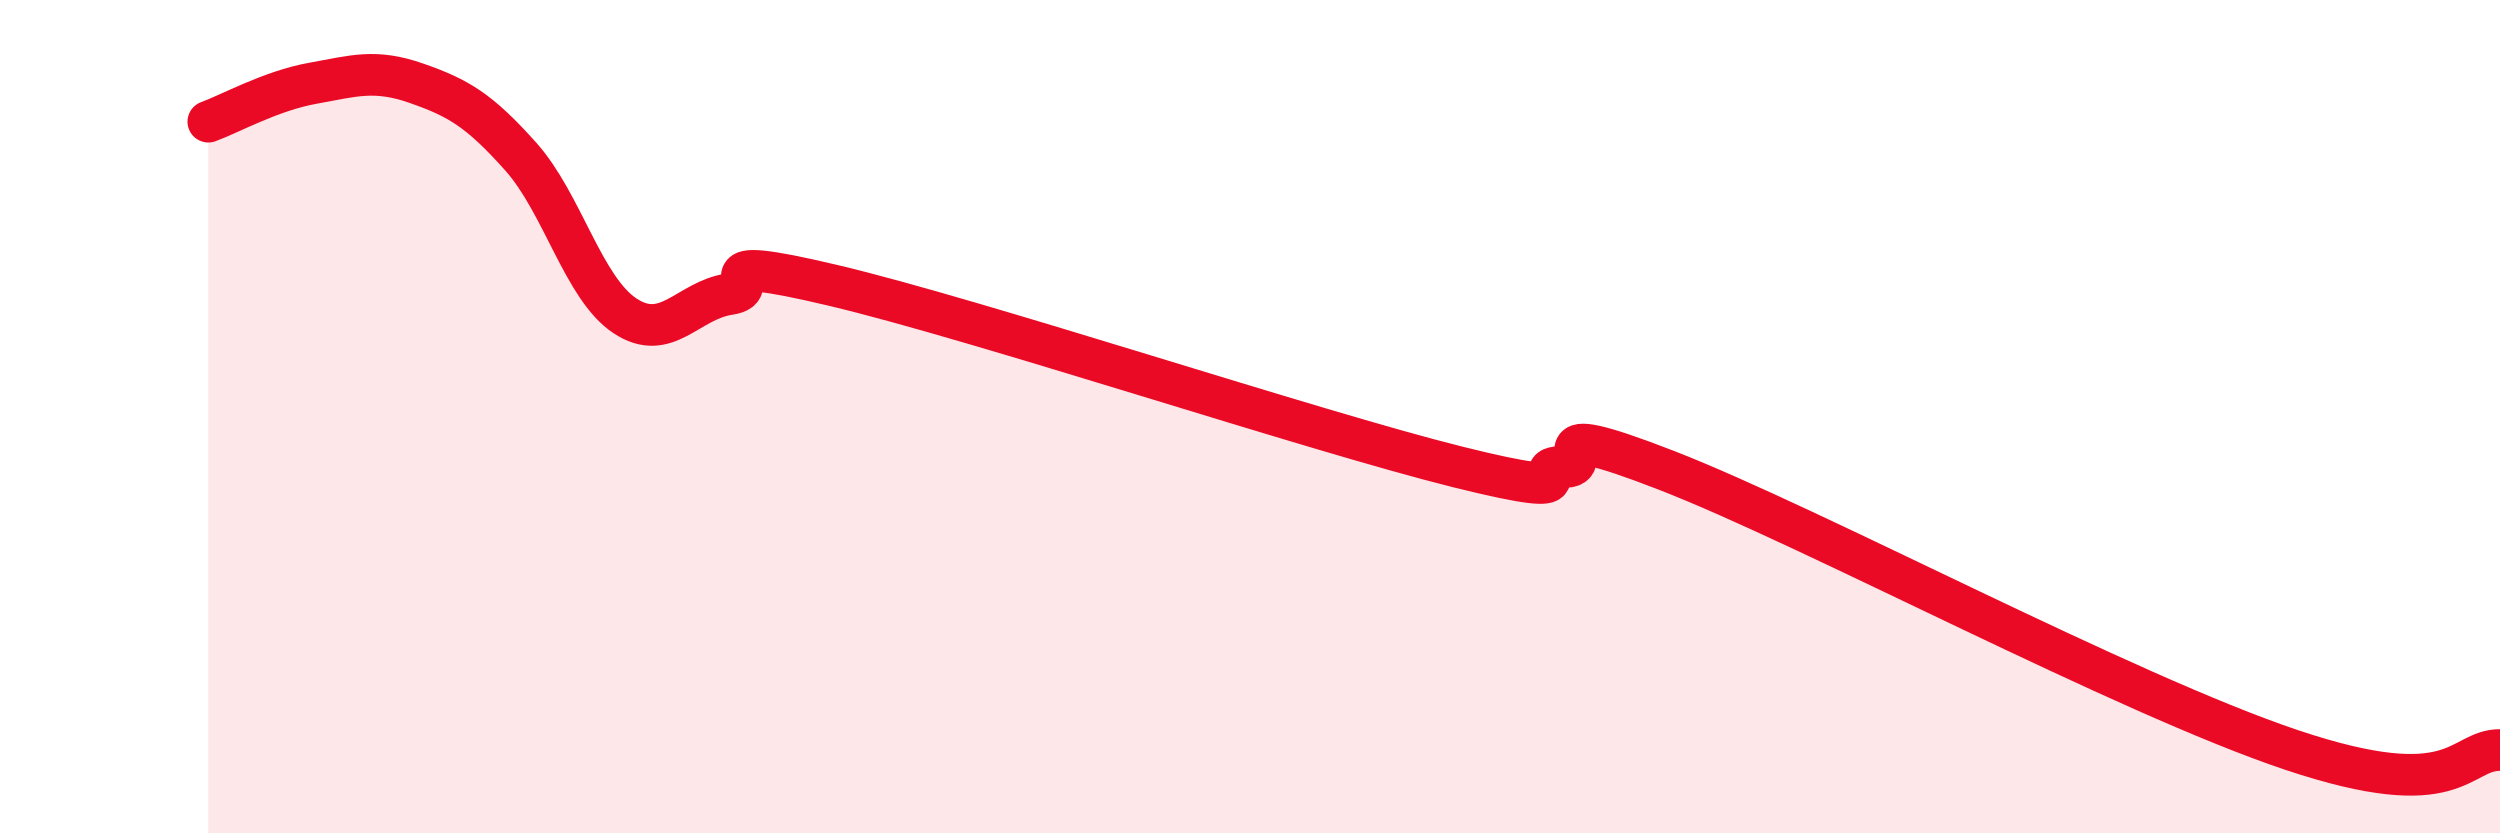
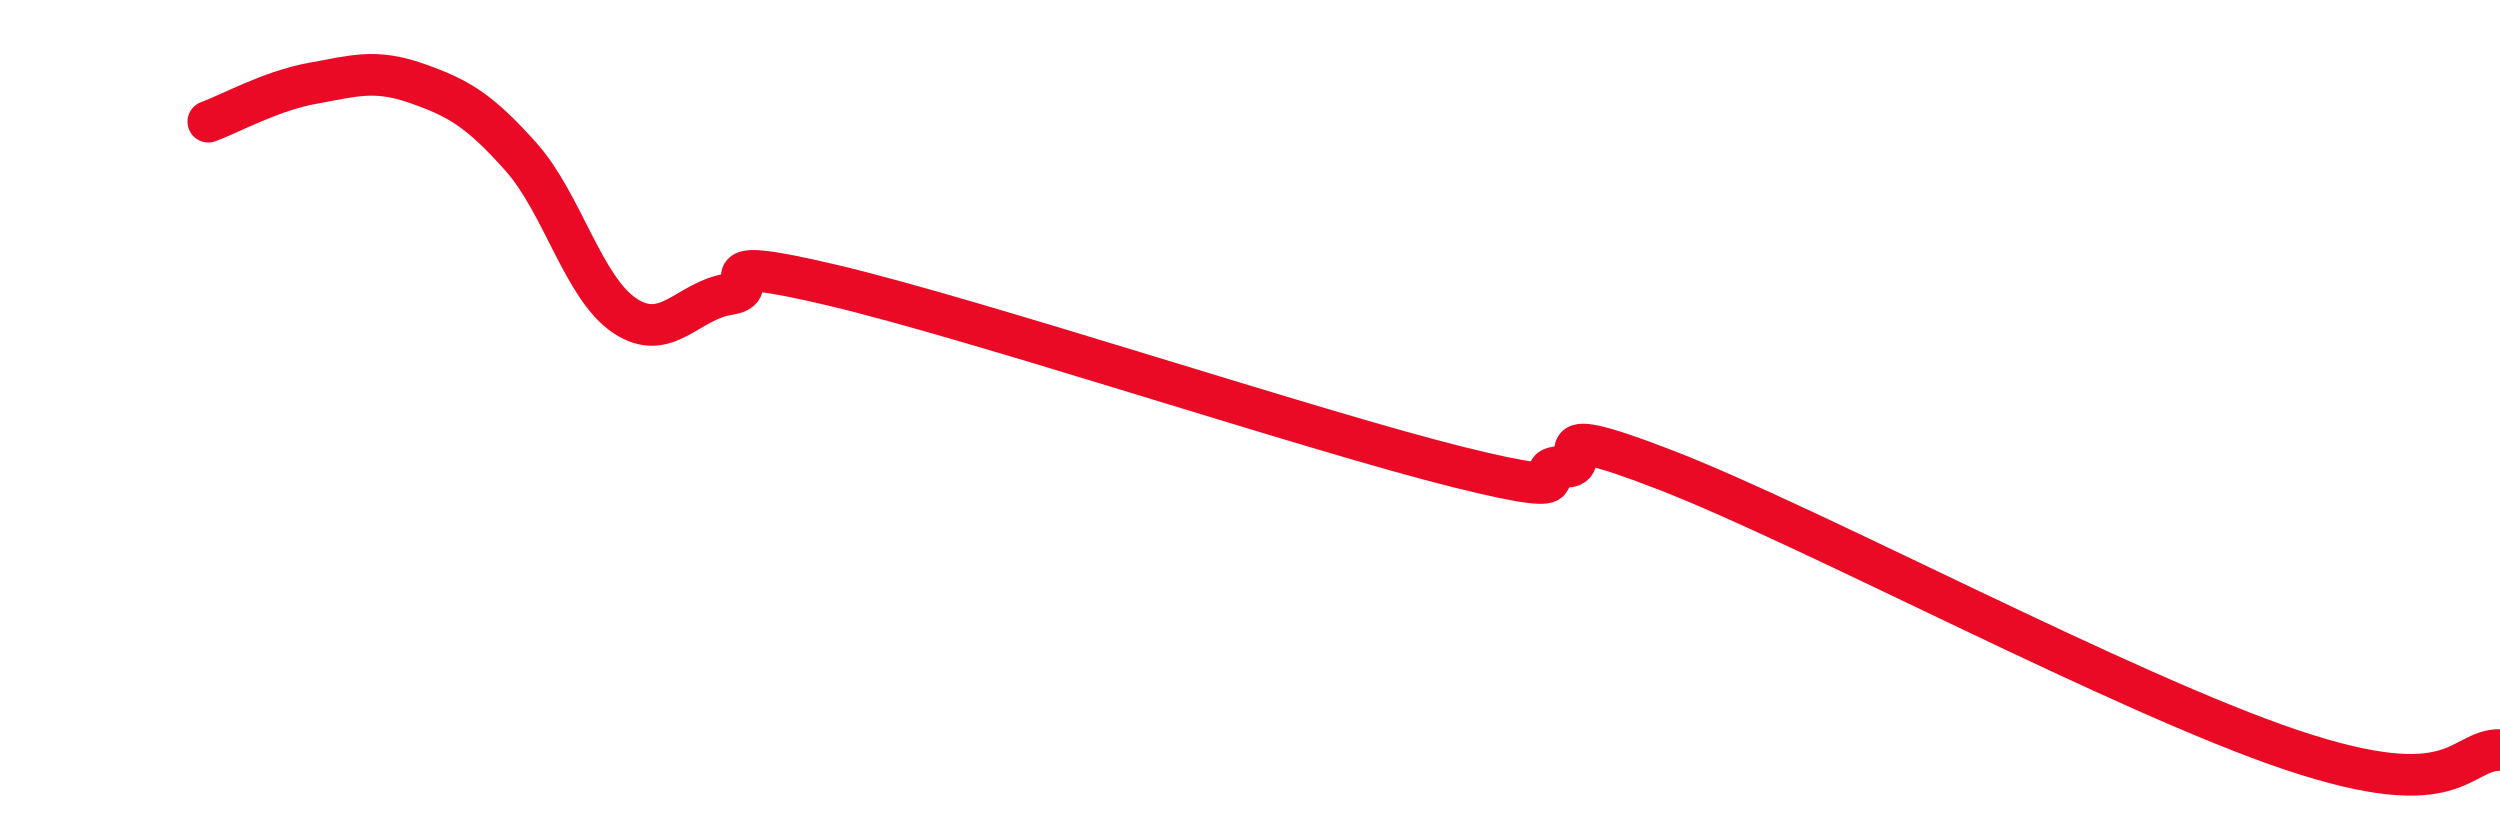
<svg xmlns="http://www.w3.org/2000/svg" width="60" height="20" viewBox="0 0 60 20">
-   <path d="M 5,2.92 C 5.5,2.74 6.5,2.18 7.5,2 C 8.5,1.82 9,1.65 10,2 C 11,2.35 11.5,2.64 12.5,3.76 C 13.5,4.88 14,6.92 15,7.58 C 16,8.24 16.5,7.21 17.5,7.06 C 18.5,6.91 16.5,6.02 20,6.85 C 23.5,7.68 31.5,10.34 35,11.21 C 38.5,12.08 36.5,11.19 37.5,11.21 C 38.5,11.23 36.5,9.93 40,11.29 C 43.5,12.65 51,16.66 55,18 C 59,19.34 59,18 60,18L60 20L5 20Z" fill="#EB0A25" opacity="0.1" stroke-linecap="round" stroke-linejoin="round" />
  <path d="M 5,2.92 C 5.5,2.74 6.5,2.18 7.5,2 C 8.5,1.82 9,1.65 10,2 C 11,2.35 11.5,2.64 12.5,3.76 C 13.5,4.88 14,6.92 15,7.58 C 16,8.24 16.5,7.21 17.5,7.06 C 18.5,6.91 16.5,6.02 20,6.85 C 23.5,7.68 31.5,10.34 35,11.21 C 38.5,12.08 36.5,11.19 37.5,11.21 C 38.5,11.23 36.5,9.93 40,11.29 C 43.5,12.65 51,16.66 55,18 C 59,19.34 59,18 60,18" stroke="#EB0A25" stroke-width="1" fill="none" stroke-linecap="round" stroke-linejoin="round" />
</svg>